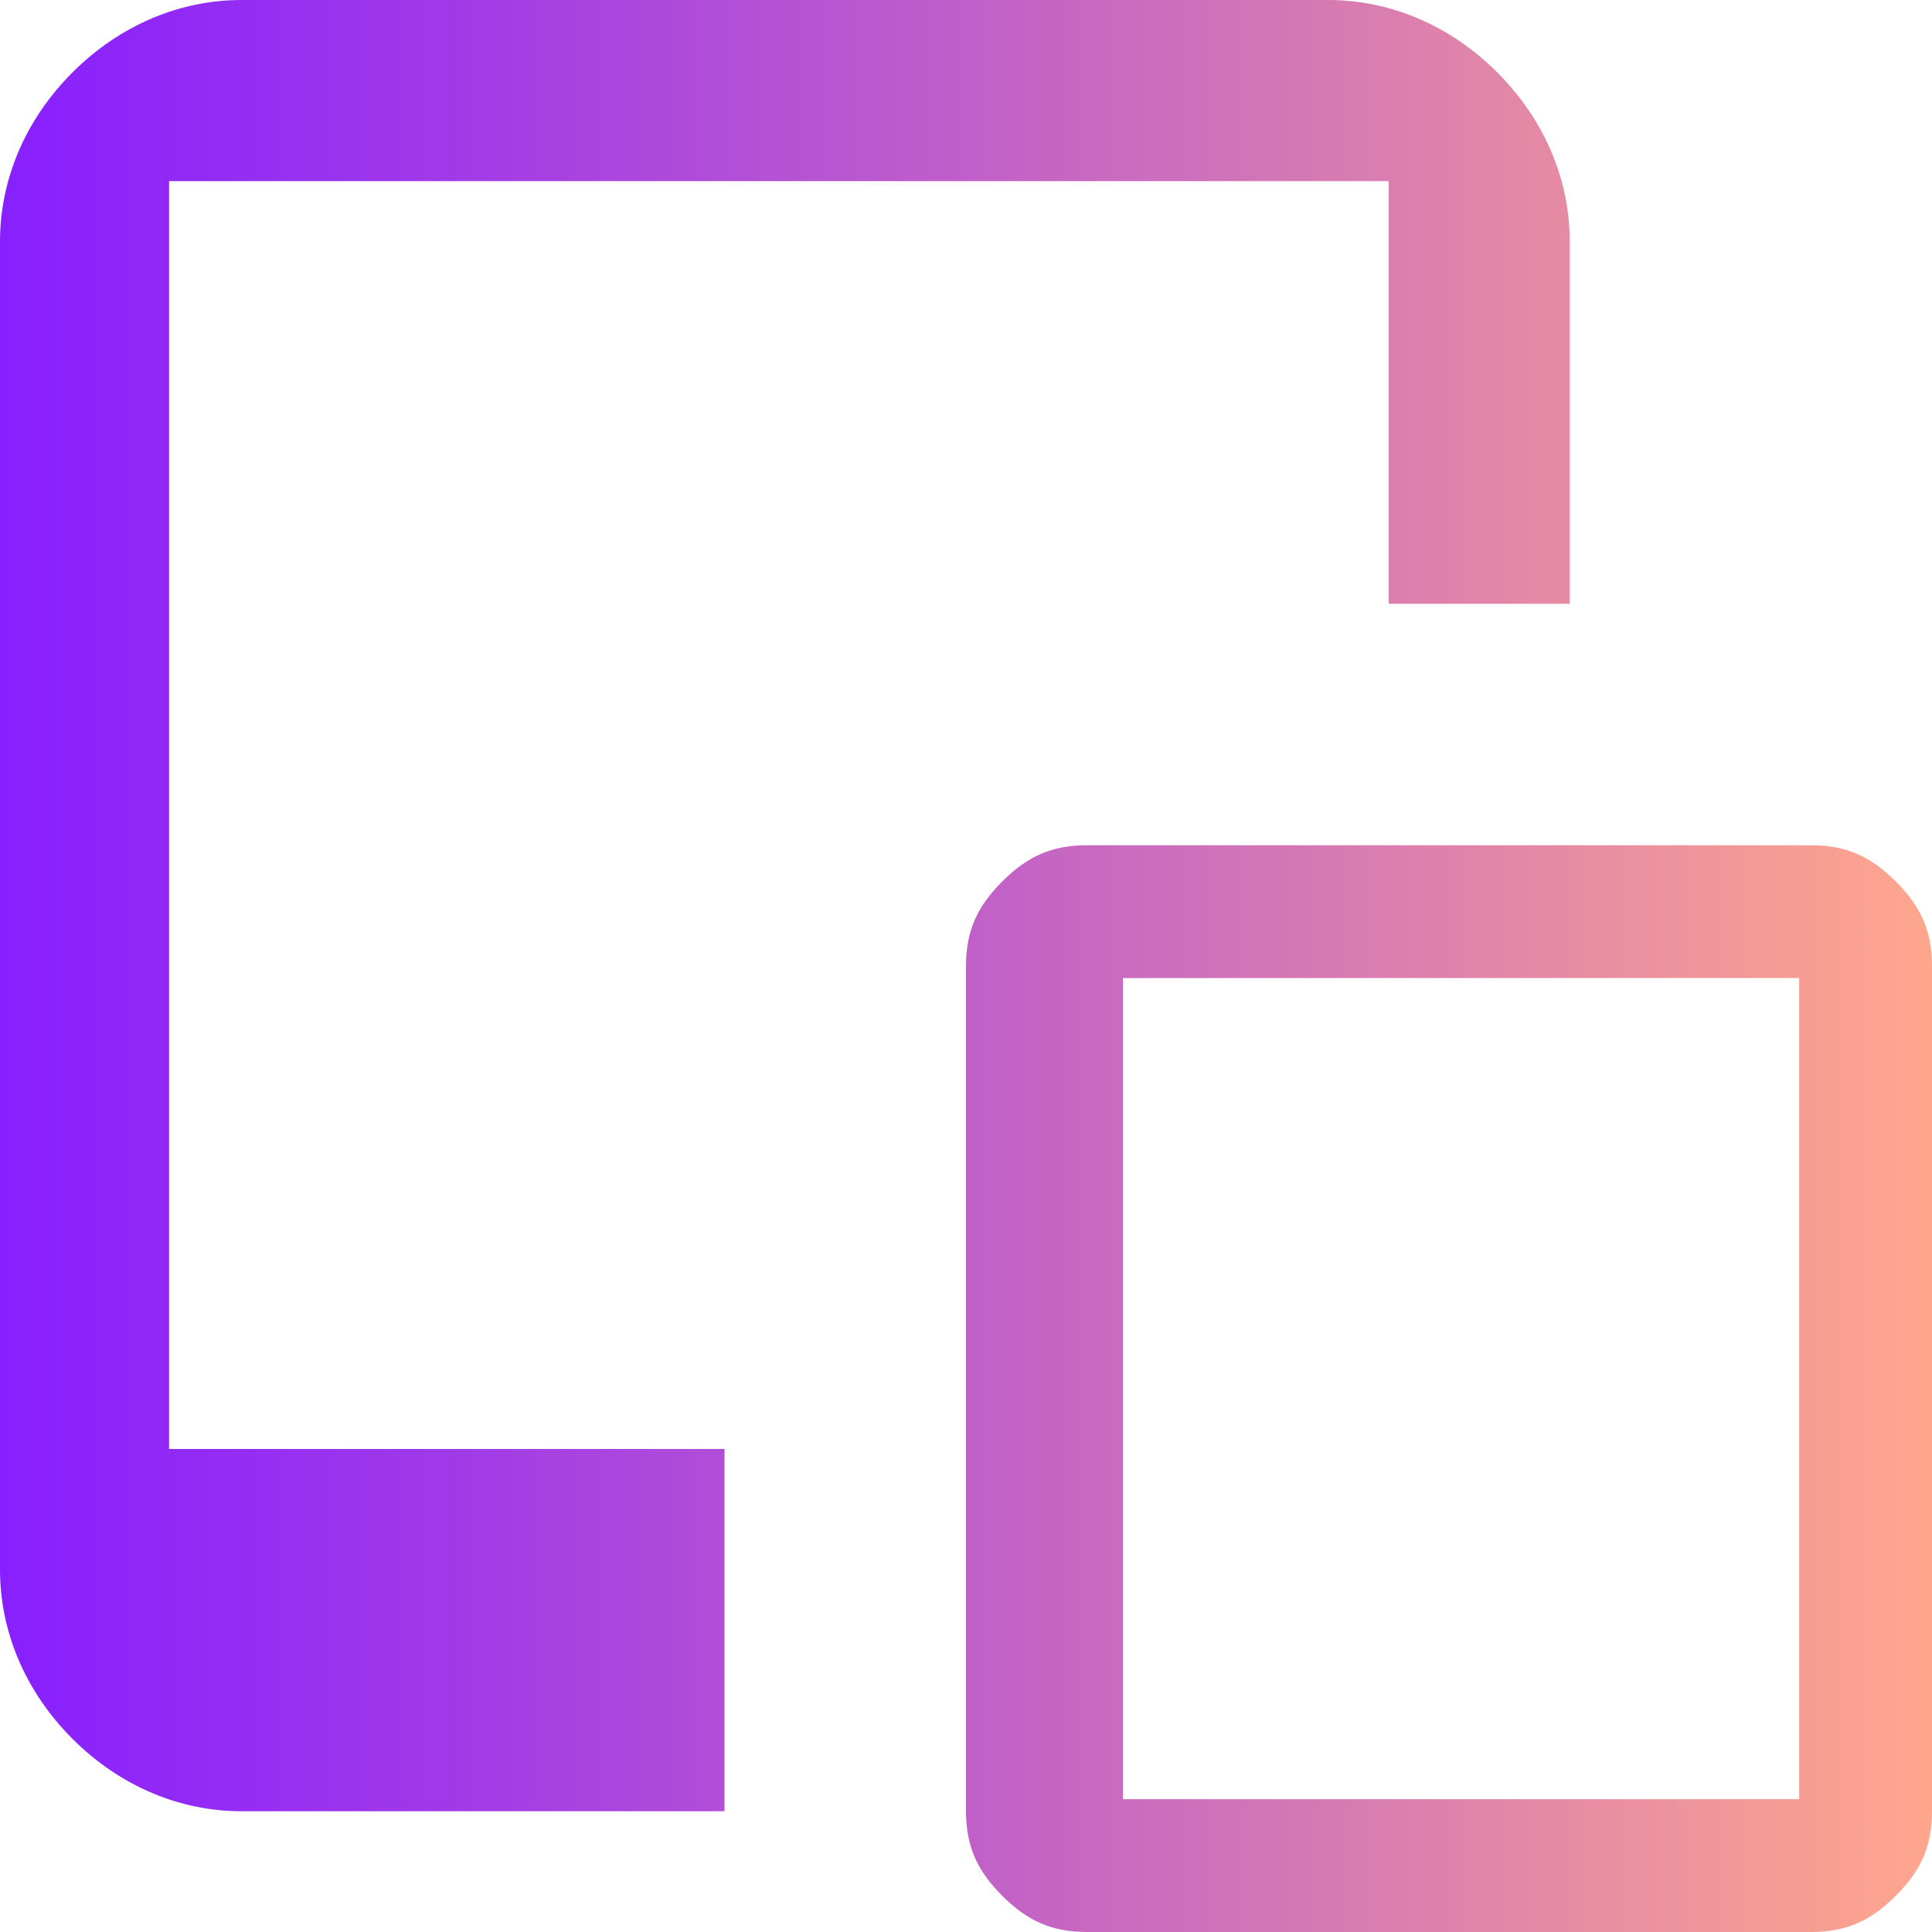
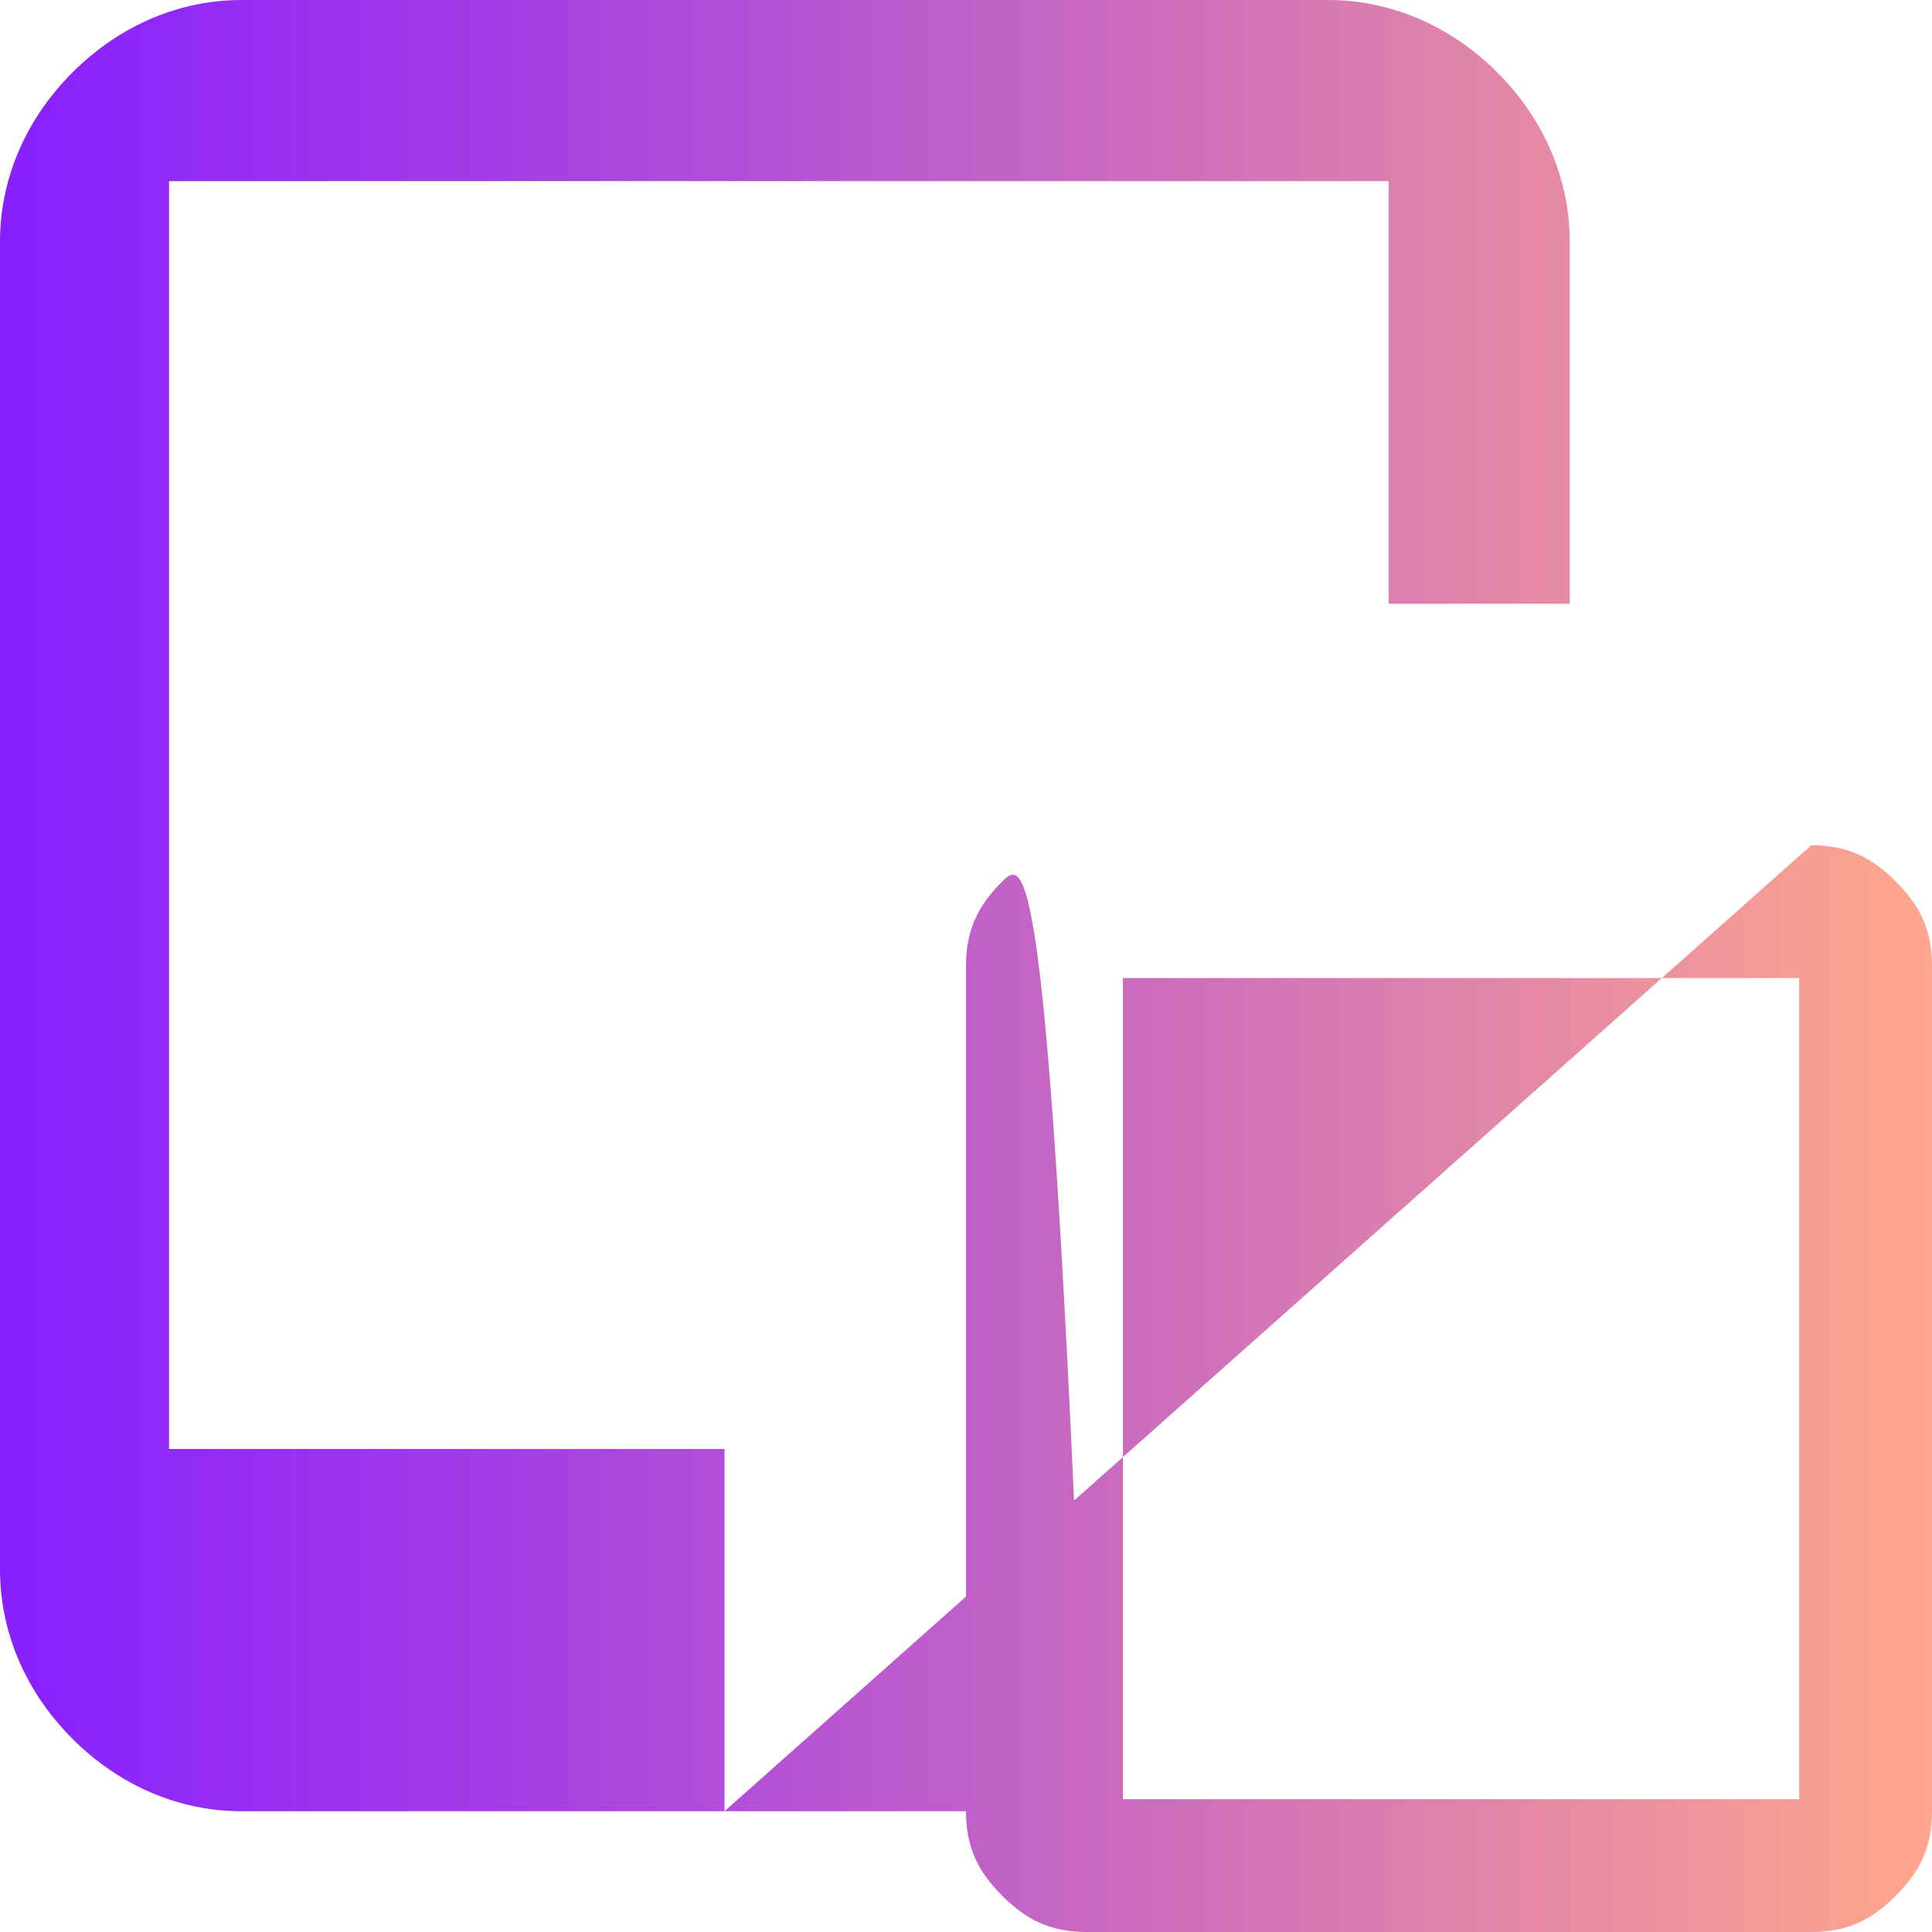
<svg xmlns="http://www.w3.org/2000/svg" id="Layer_1" x="0px" y="0px" viewBox="0 0 16 16" style="enable-background:new 0 0 16 16;" xml:space="preserve">
  <style type="text/css">	.st0{fill:url(#SVGID_1_);}</style>
  <linearGradient id="SVGID_1_" gradientUnits="userSpaceOnUse" x1="0" y1="8" x2="16" y2="8">
    <stop offset="0" style="stop-color:#881FFF" />
    <stop offset="0.241" style="stop-color:#A13BE7" />
    <stop offset="0.761" style="stop-color:#E084AA" />
    <stop offset="1" style="stop-color:#FFA78C" />
  </linearGradient>
-   <path class="st0" d="M6,15H2c-0.5,0-1-0.2-1.4-0.6C0.2,14,0,13.5,0,13V2c0-0.5,0.2-1,0.6-1.4S1.5,0,2,0h9c0.5,0,1,0.2,1.4,0.6 C12.8,1,13,1.5,13,2v3h-1.5V1.5H1.4V12H6V15z M15,7H9C8.7,7,8.5,7.1,8.3,7.3C8.1,7.5,8,7.7,8,8v7c0,0.3,0.1,0.5,0.3,0.7S8.7,16,9,16 h6c0.3,0,0.5-0.1,0.7-0.3S16,15.3,16,15V8c0-0.3-0.1-0.5-0.3-0.7C15.5,7.1,15.3,7,15,7z M14.9,14.9H9.3V8.1h5.6 C14.9,8.1,14.9,14.9,14.9,14.9z" />
+   <path class="st0" d="M6,15H2c-0.5,0-1-0.2-1.4-0.6C0.2,14,0,13.5,0,13V2c0-0.5,0.2-1,0.6-1.4S1.5,0,2,0h9c0.5,0,1,0.2,1.4,0.6 C12.8,1,13,1.5,13,2v3h-1.5V1.5H1.4V12H6V15z H9C8.7,7,8.5,7.1,8.3,7.3C8.1,7.5,8,7.7,8,8v7c0,0.3,0.1,0.5,0.3,0.7S8.7,16,9,16 h6c0.3,0,0.5-0.1,0.7-0.3S16,15.3,16,15V8c0-0.3-0.1-0.5-0.3-0.7C15.5,7.1,15.3,7,15,7z M14.9,14.9H9.3V8.1h5.6 C14.9,8.1,14.9,14.9,14.9,14.9z" />
</svg>